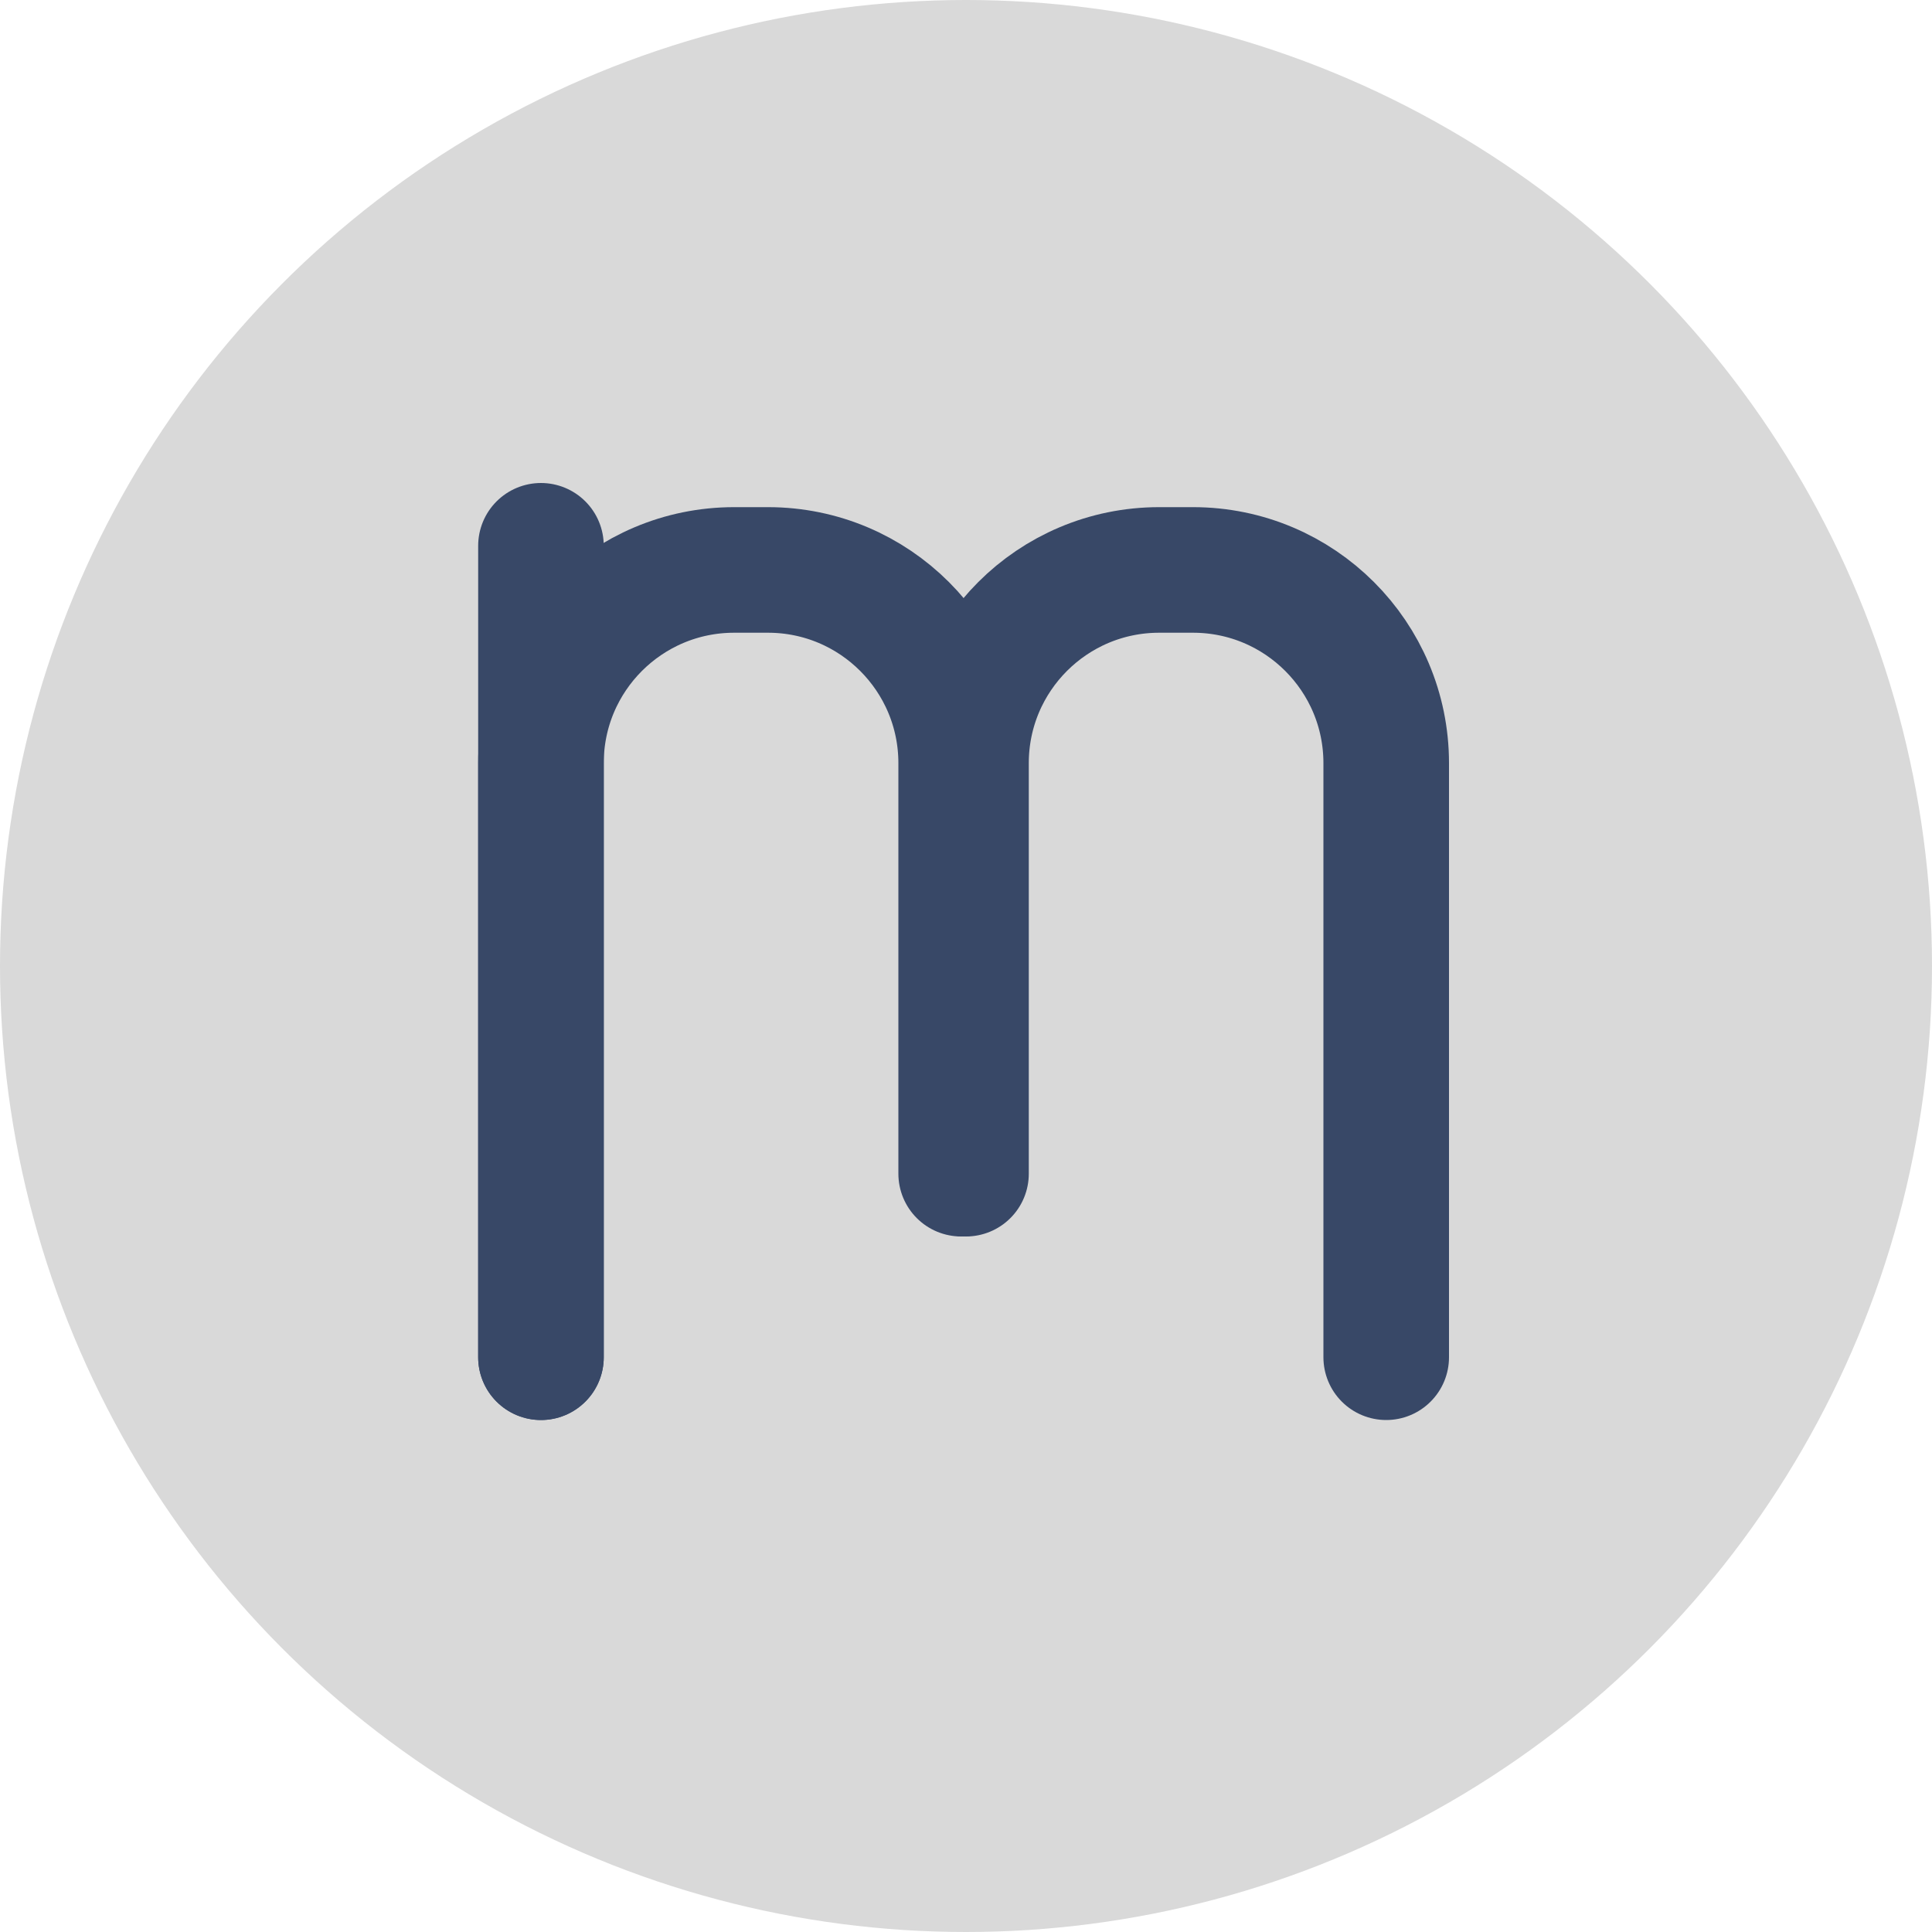
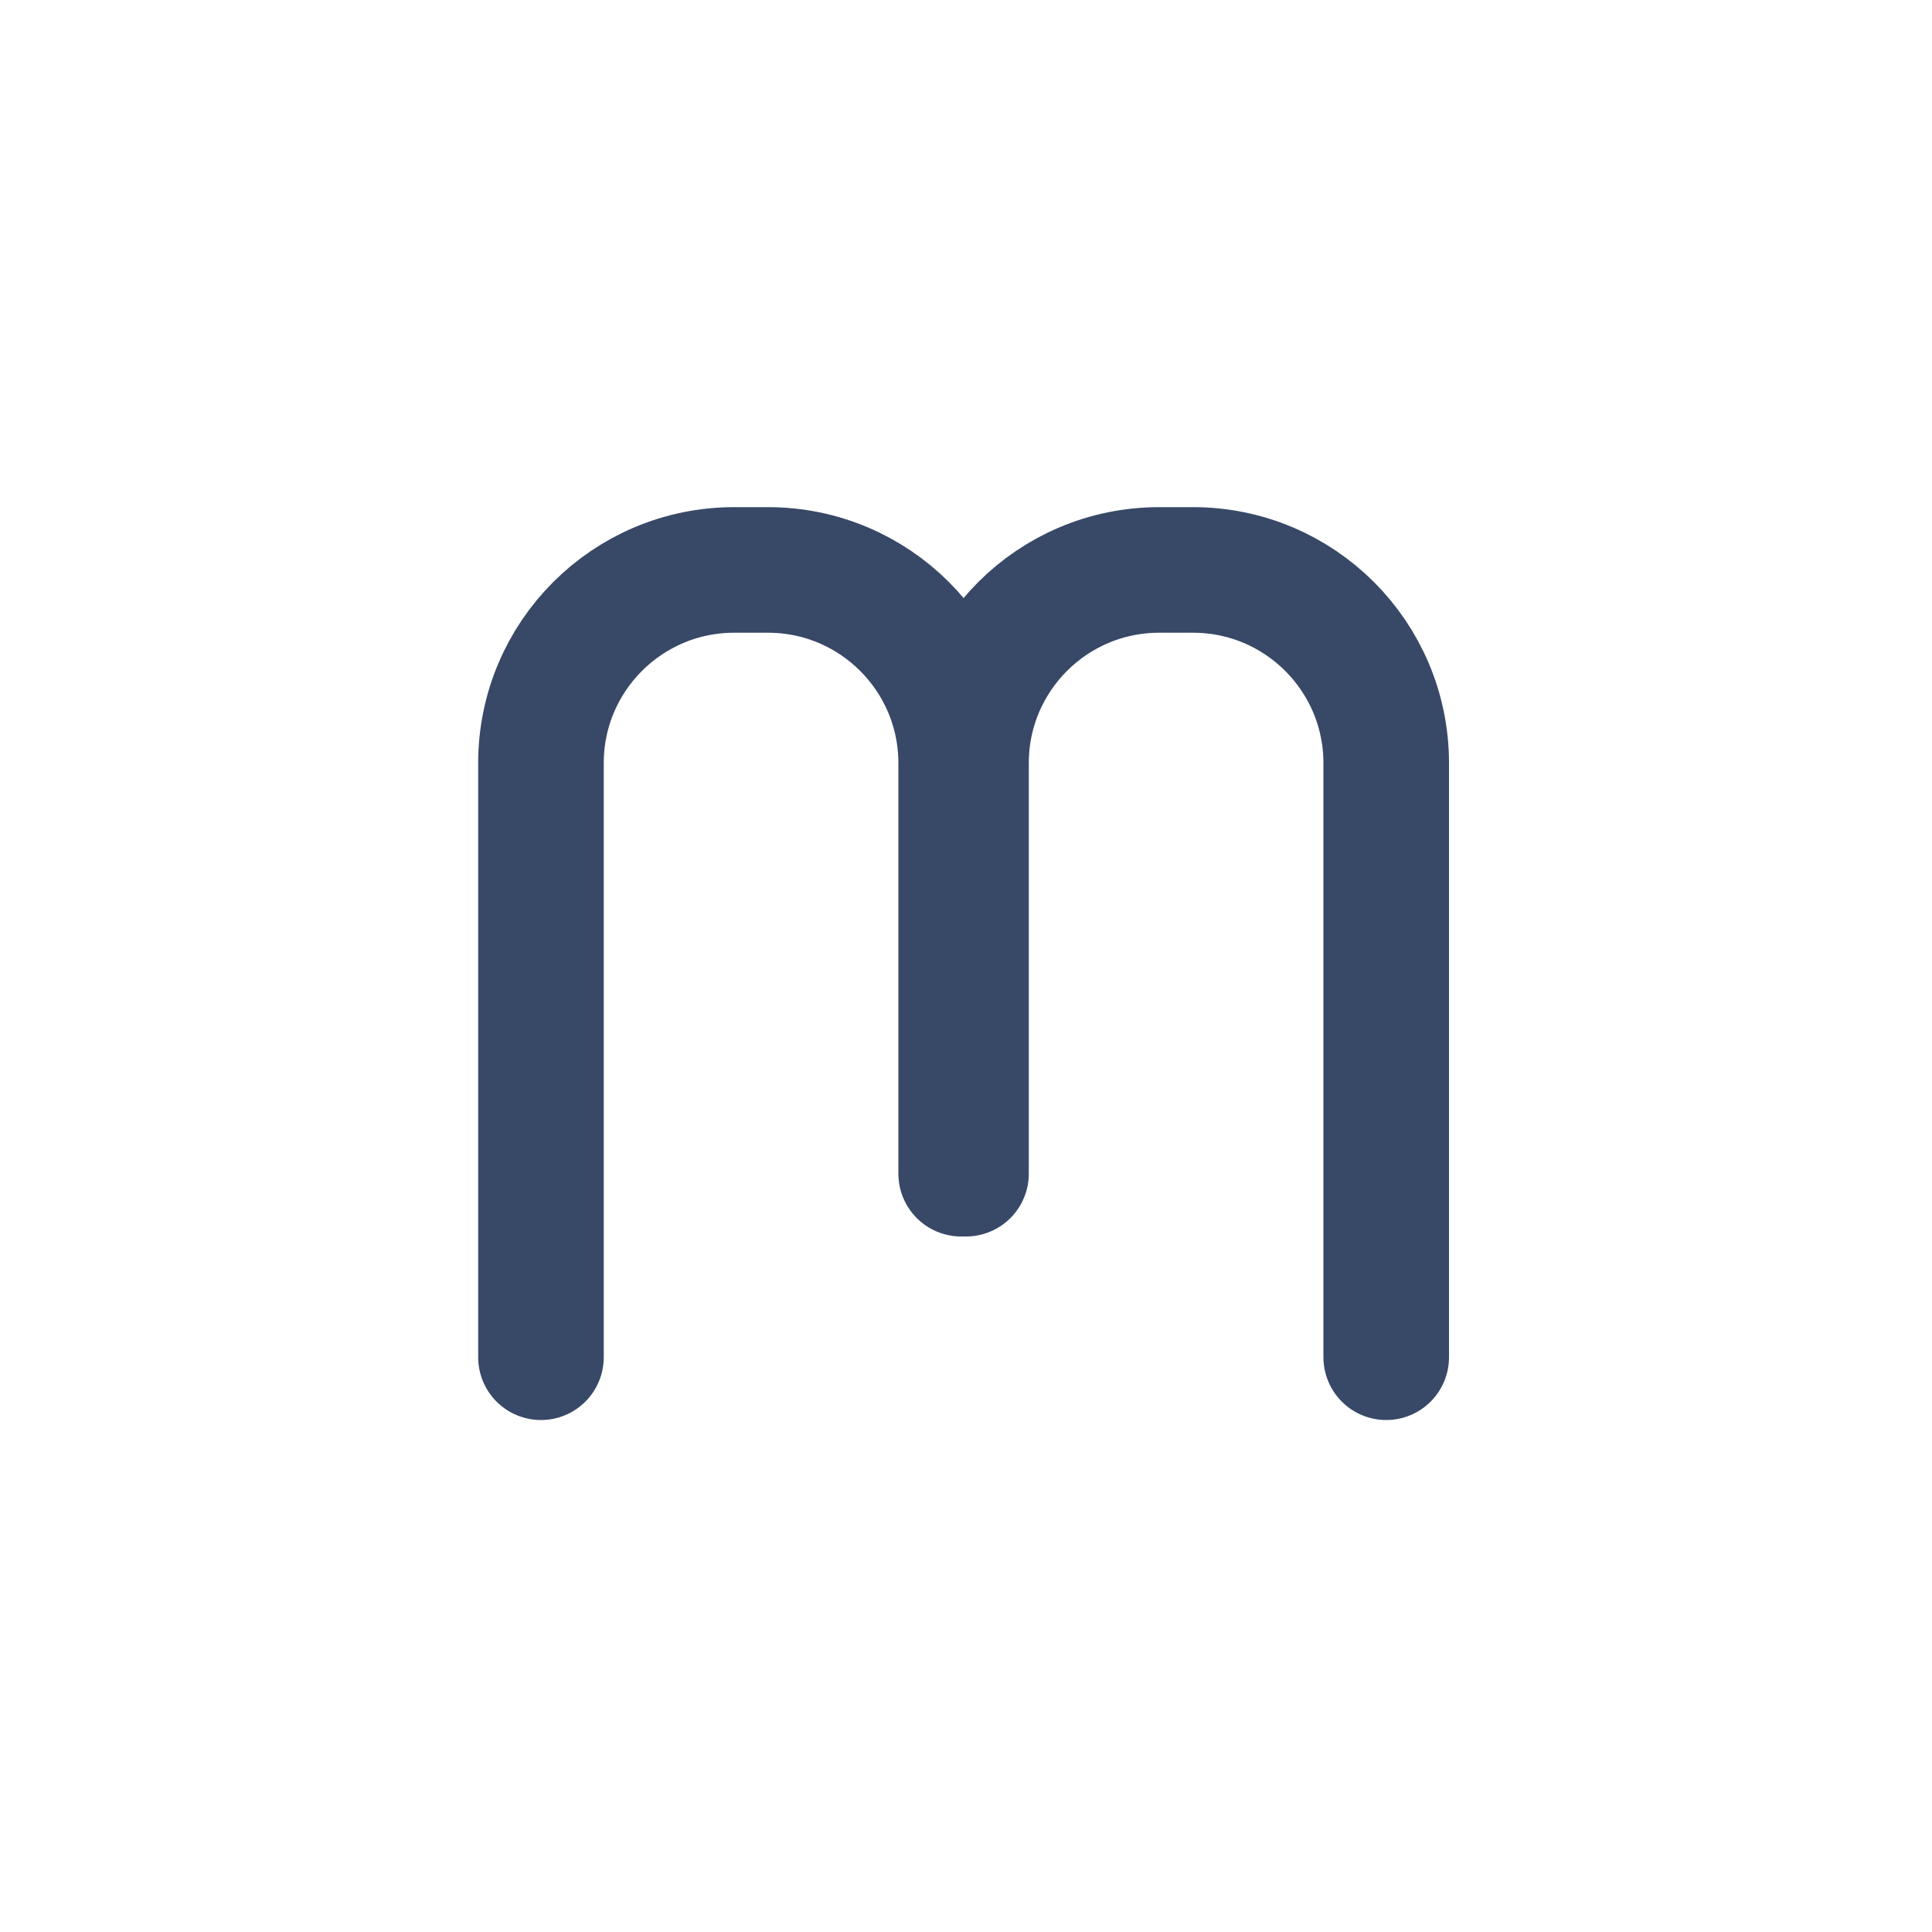
<svg xmlns="http://www.w3.org/2000/svg" width="200" height="200" viewBox="0 0 200 200" fill="none">
-   <circle cx="100" cy="100" r="100" fill="#D9D9D9" />
  <path d="M56 140.5V79C56 67.954 64.954 59 76 59H79.5C90.546 59 99.5 67.954 99.5 79V121.5" stroke="#384867" stroke-width="13" stroke-linecap="round" />
  <path d="M143.5 140.5V79C143.5 67.954 134.546 59 123.5 59H120C108.954 59 100 67.954 100 79V121.5" stroke="#384867" stroke-width="13" stroke-linecap="round" />
-   <path d="M56 140.5V56.5" stroke="#384867" stroke-width="13" stroke-linecap="round" />
</svg>